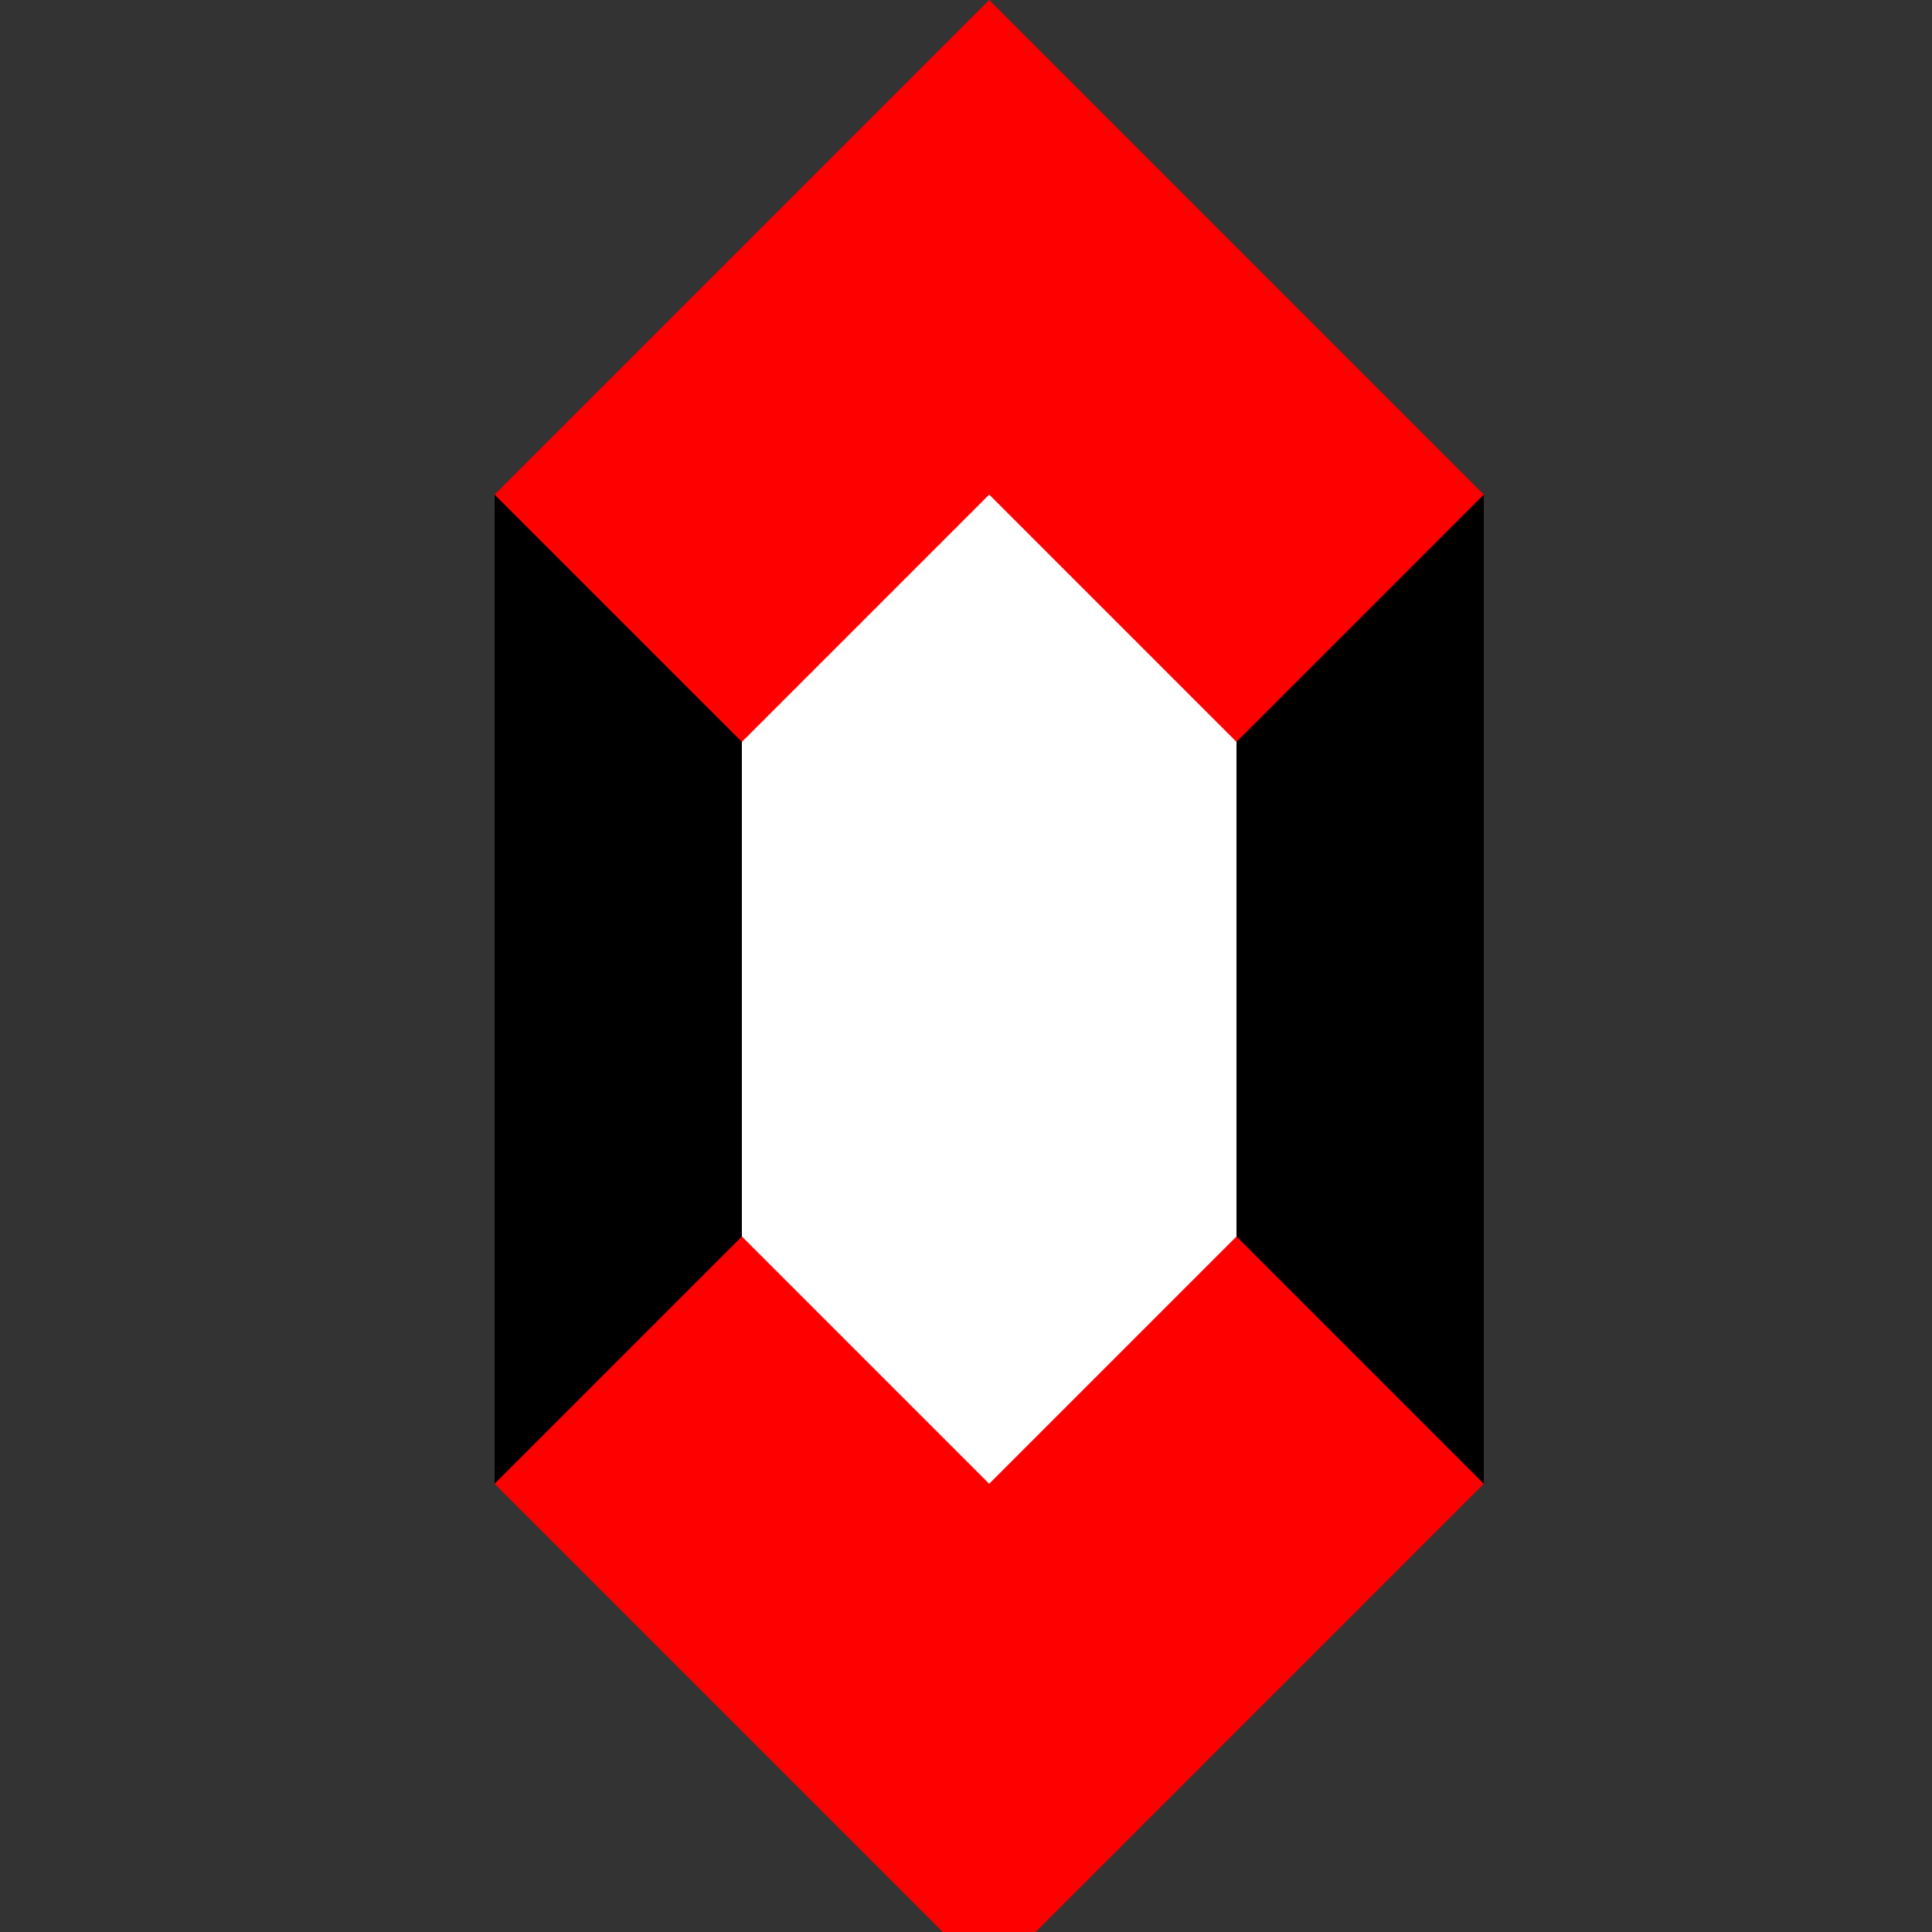
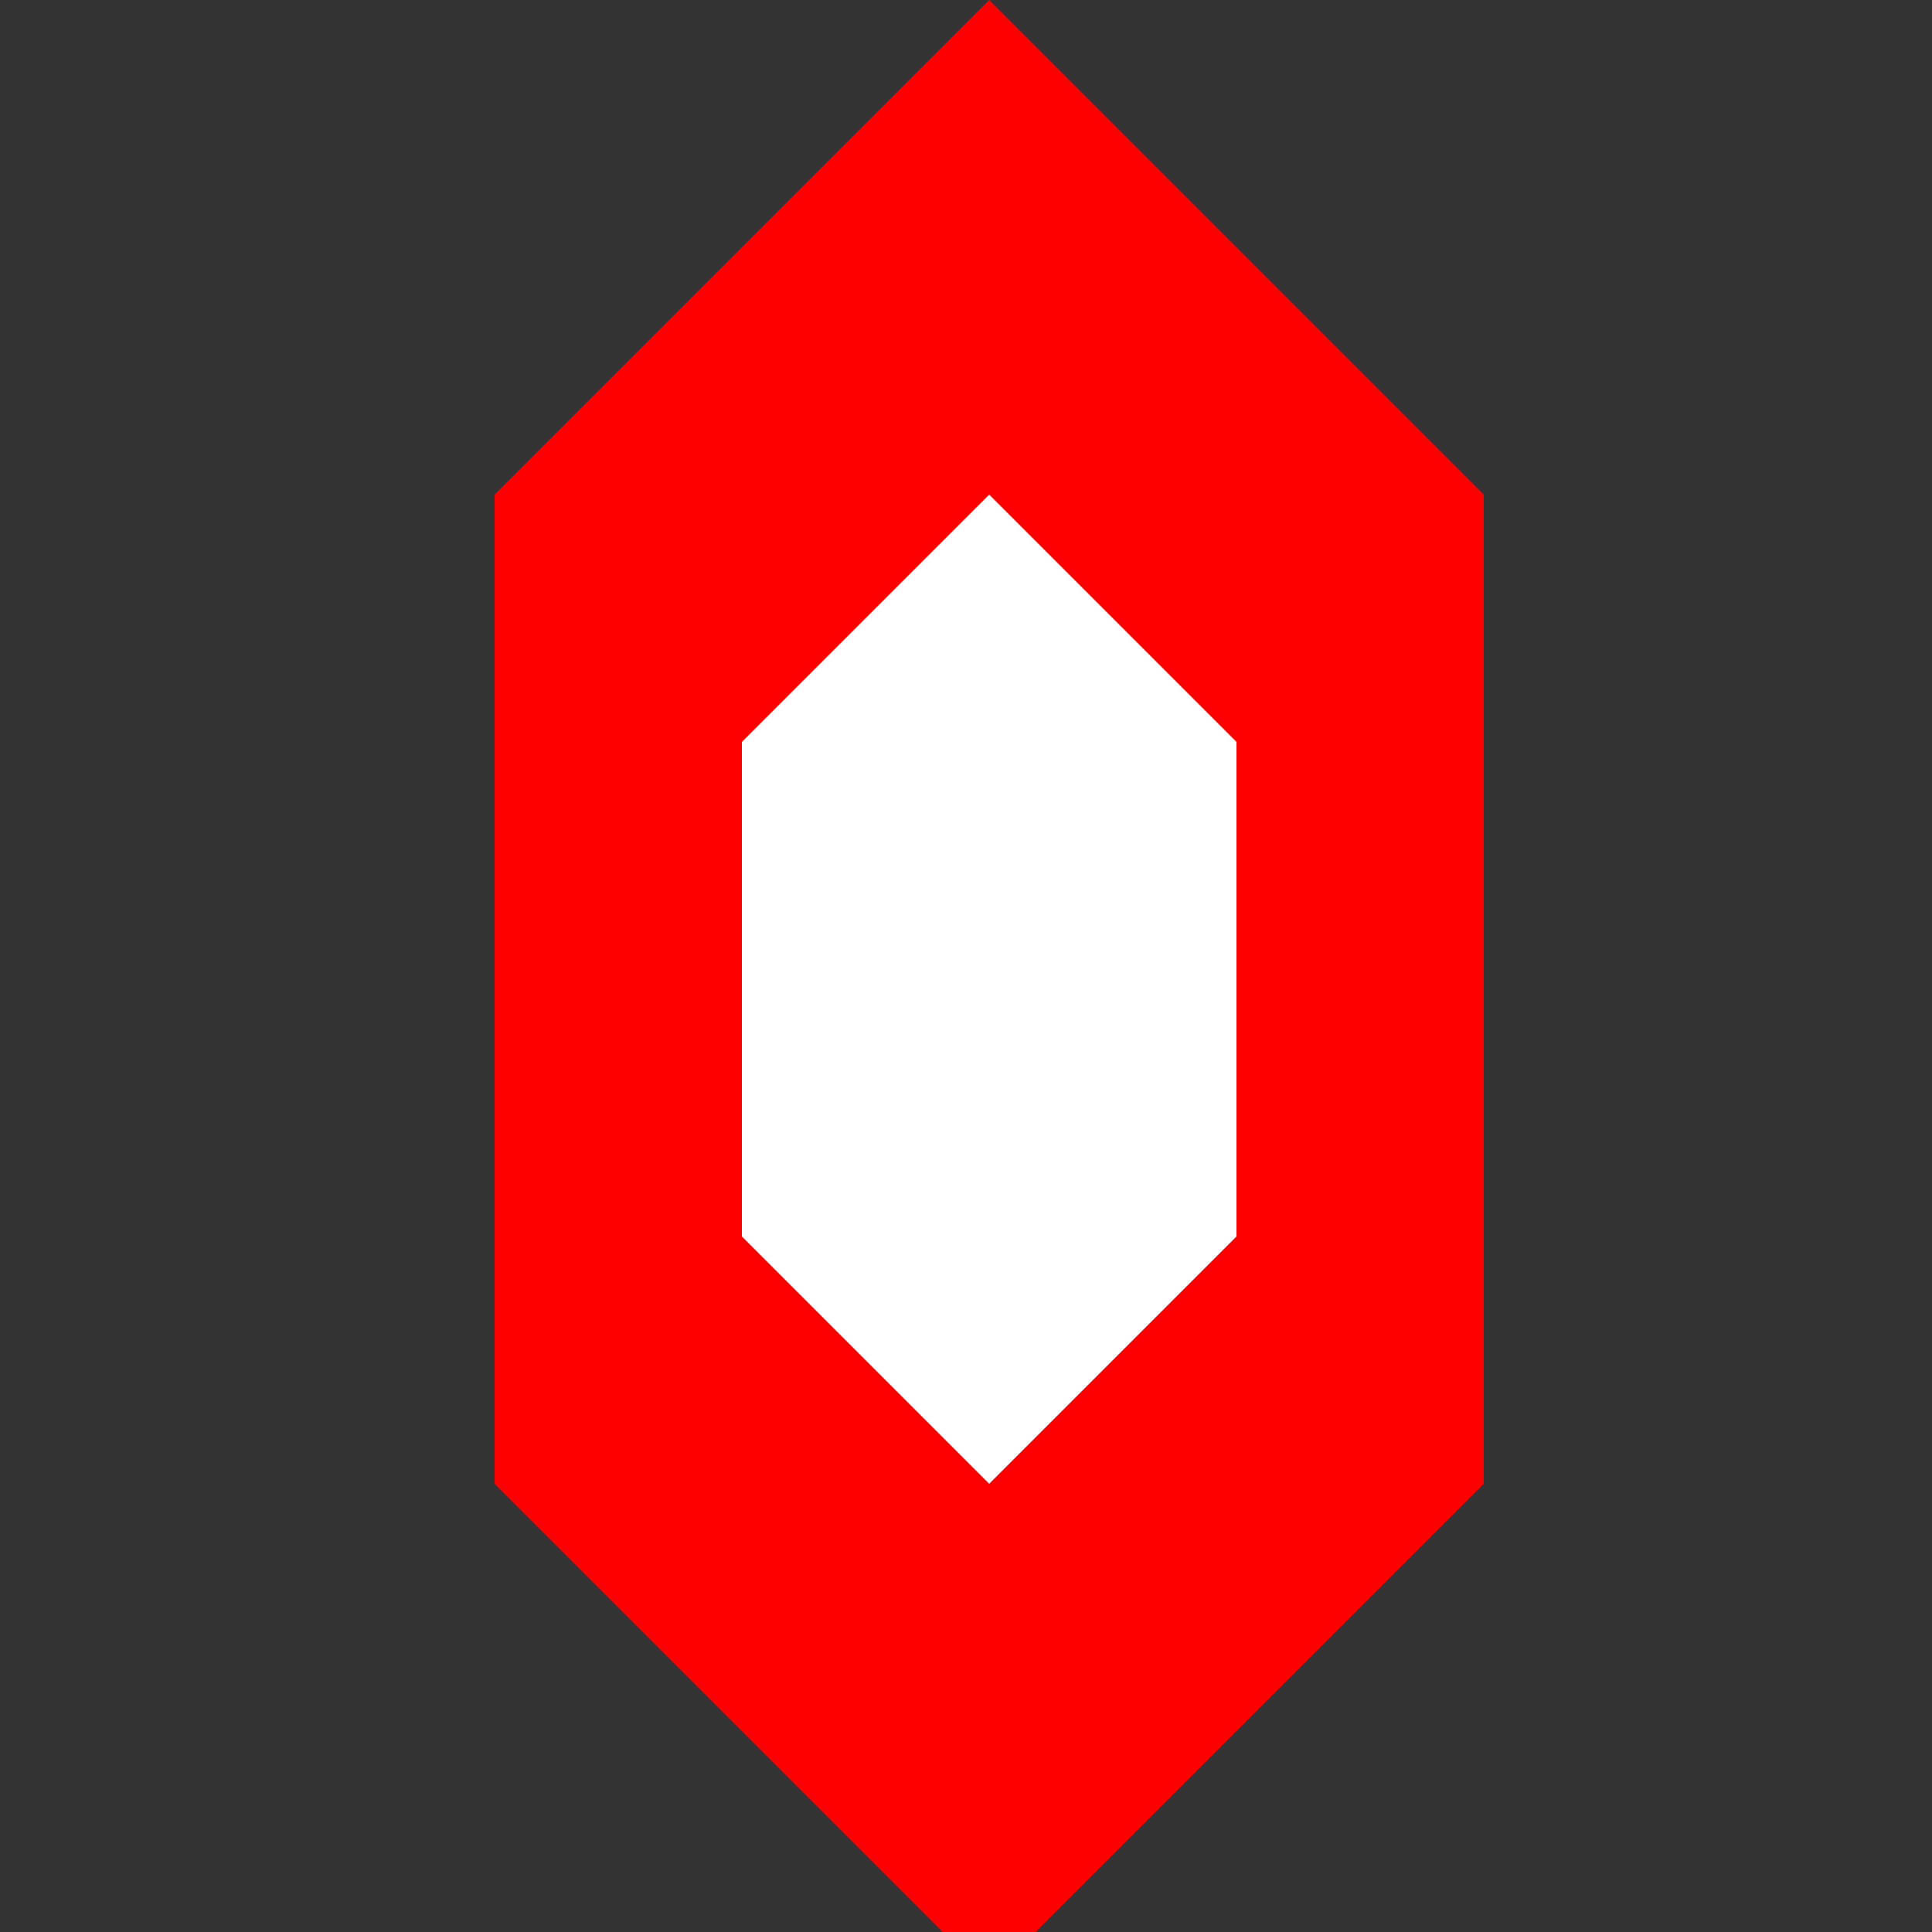
<svg xmlns="http://www.w3.org/2000/svg" width="500" height="500">
  <rect width="100%" height="100%" fill="#333333" stroke="none" />
  <defs />
  <g>
    <path fill="#FF0000" stroke="none" paint-order="stroke fill markers" d=" M 256 0 L 384 128 L 384 384 L 256 512 L 128 384 L 128 128 Z" />
    <path fill="#FFFFFF" stroke="none" paint-order="stroke fill markers" d=" M 256 128 L 320 192 L 320 320 L 256 384 L 192 320 L 192 192 Z" />
-     <path fill="#000000" stroke="none" paint-order="stroke fill markers" d=" M 384 128 L 320 192 L 320 320 L 384 384 Z" />
-     <path fill="#000000" stroke="none" paint-order="stroke fill markers" d=" M 128 128 L 192 192 L 192 320 L 128 384 Z" />
  </g>
</svg>